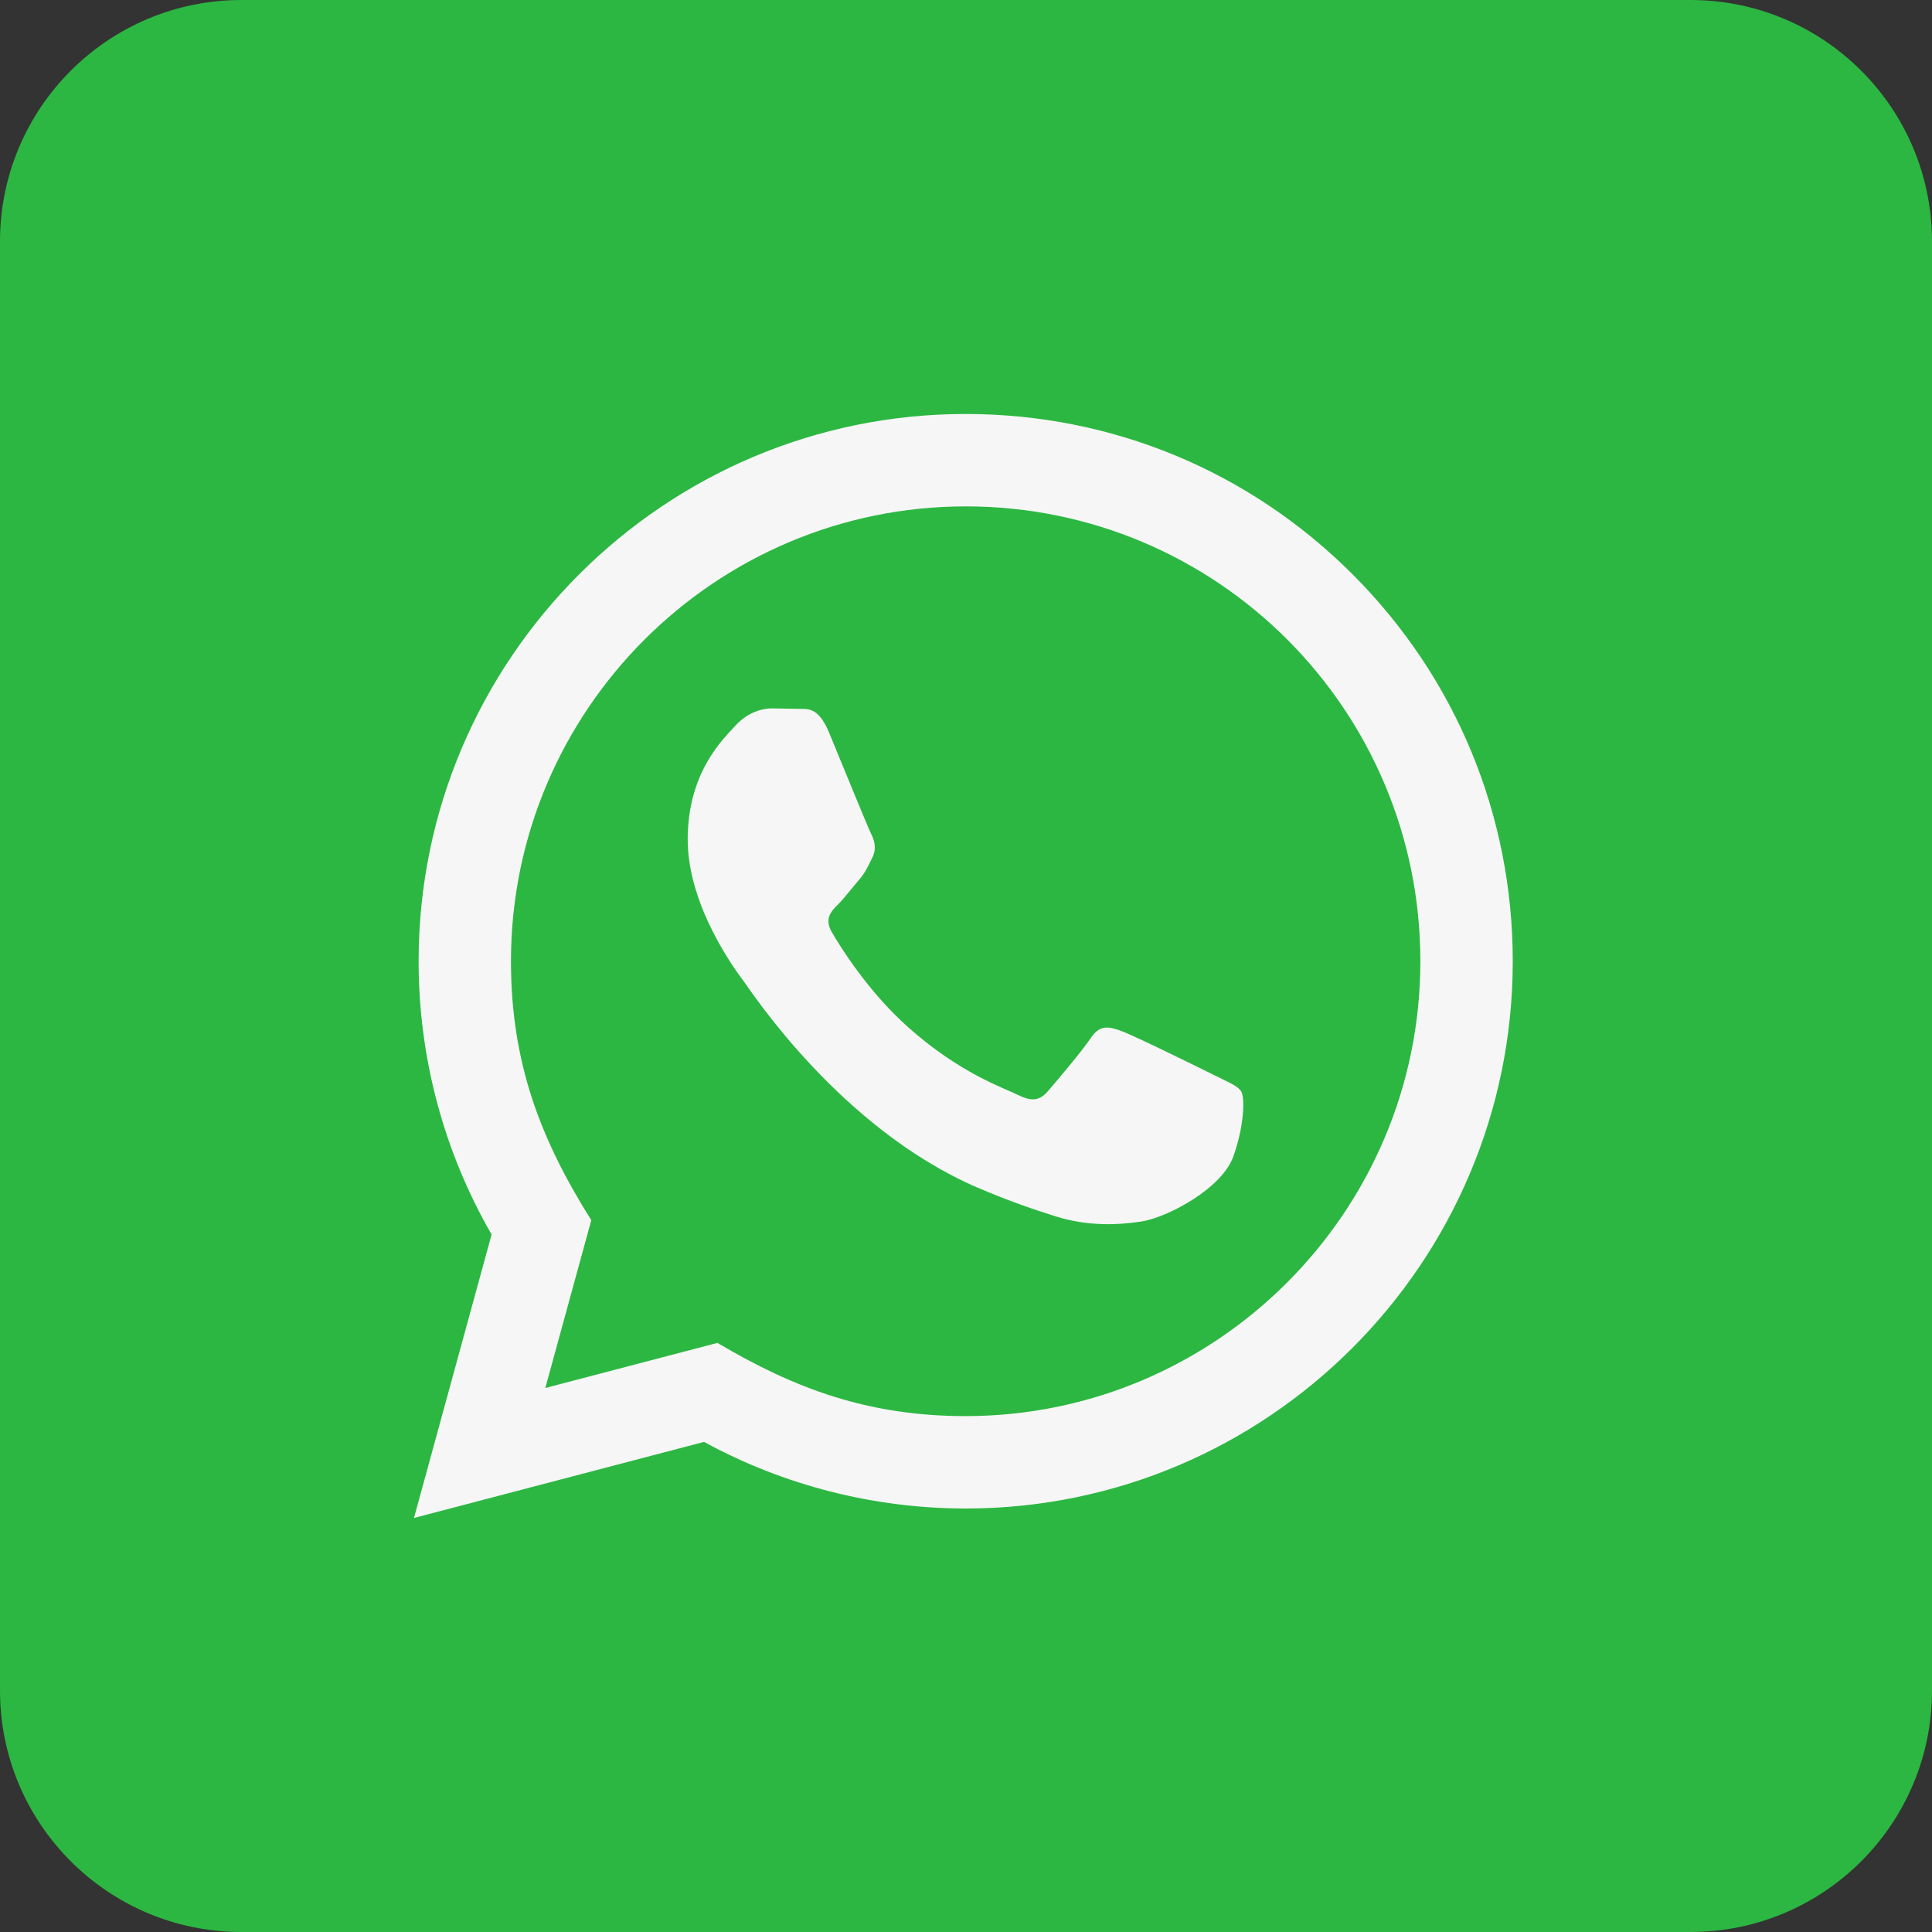
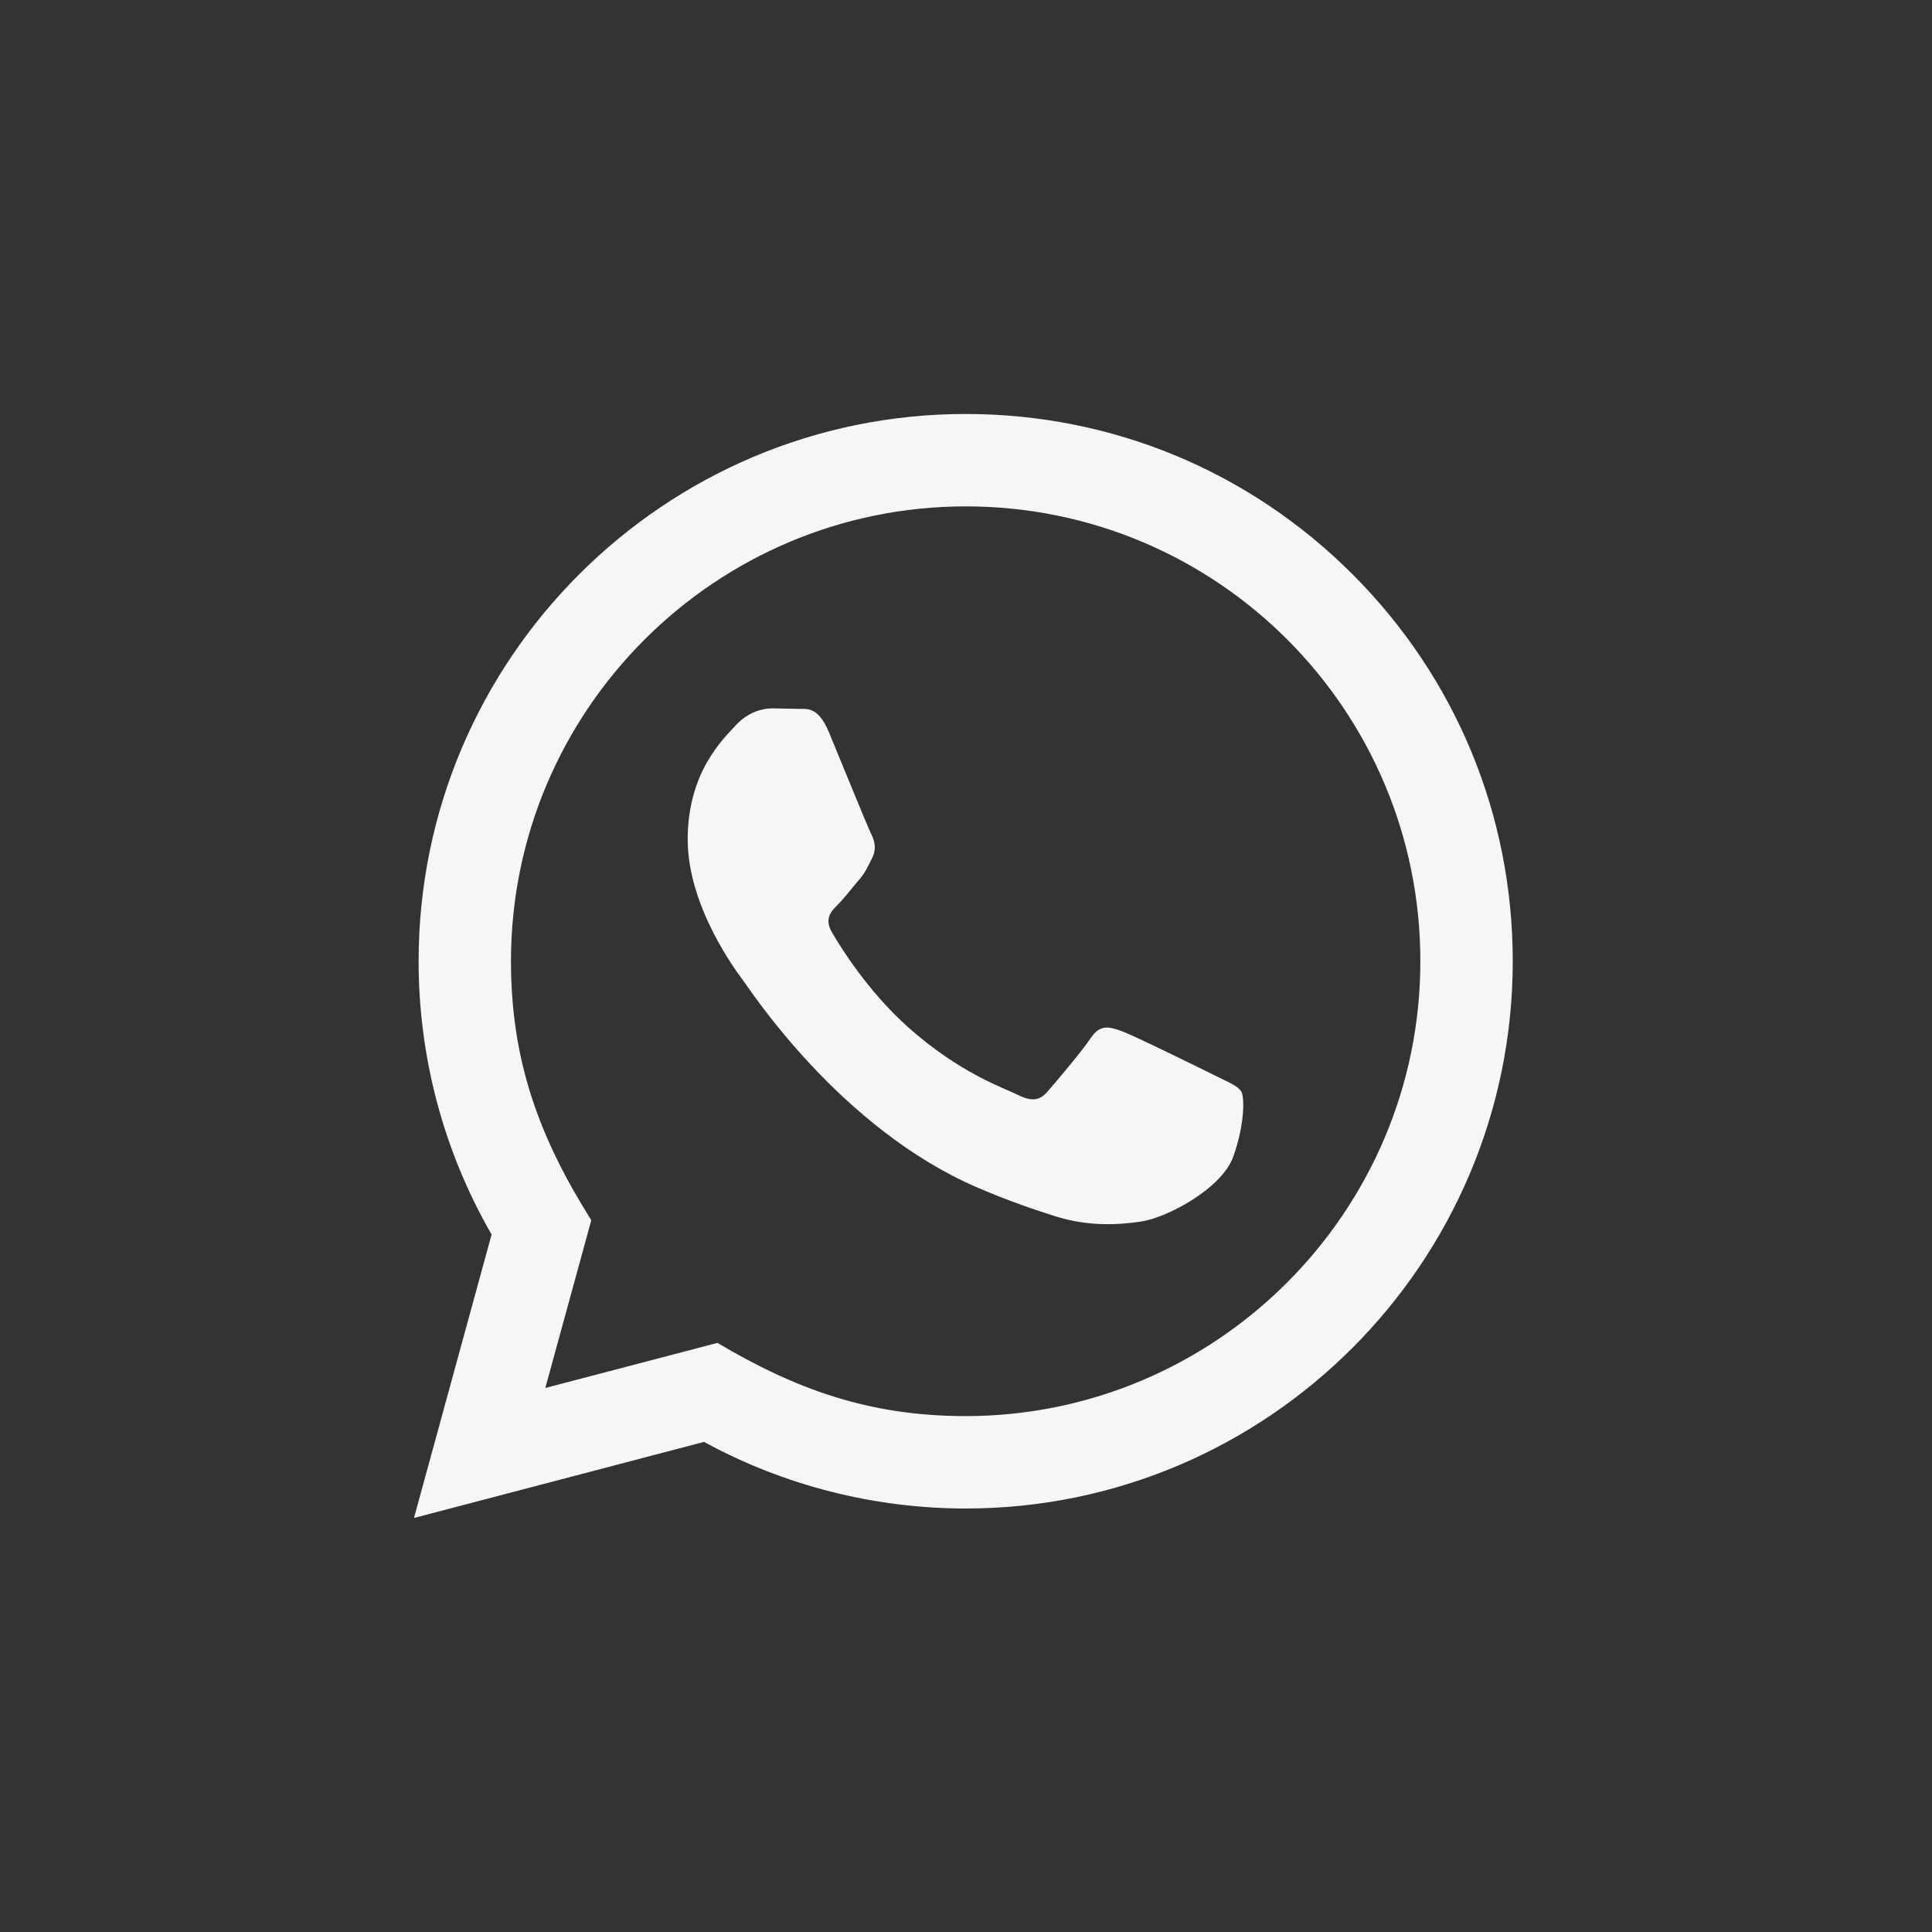
<svg xmlns="http://www.w3.org/2000/svg" width="40" height="40" viewBox="0 0 40 40" fill="none">
  <rect x="0" y="0" width="40" height="40" fill="#333333" stroke="none" />
-   <path d="M0 5C0 2.239 2.239 0 5 0H35C37.761 0 40 2.239 40 5V35C40 37.761 37.761 40 35 40H5C2.239 40 0 37.761 0 35V5Z" fill="#2CB742" />
  <path d="M8.571 31.428L10.178 25.559C9.187 23.841 8.666 21.893 8.667 19.896C8.669 13.652 13.75 8.571 19.993 8.571C23.023 8.572 25.867 9.752 28.006 11.893C30.144 14.034 31.321 16.88 31.32 19.907C31.317 26.151 26.236 31.232 19.993 31.232C18.098 31.231 16.23 30.756 14.576 29.853L8.571 31.428ZM14.854 27.803C16.45 28.75 17.974 29.318 19.989 29.319C25.178 29.319 29.405 25.096 29.407 19.905C29.409 14.703 25.203 10.486 19.997 10.484C14.805 10.484 10.581 14.707 10.579 19.897C10.578 22.016 11.199 23.603 12.242 25.263L11.29 28.737L14.854 27.803ZM25.699 22.599C25.628 22.481 25.44 22.41 25.156 22.268C24.873 22.127 23.482 21.442 23.222 21.348C22.963 21.253 22.774 21.206 22.585 21.489C22.396 21.772 21.853 22.41 21.689 22.599C21.524 22.788 21.358 22.811 21.075 22.669C20.792 22.527 19.88 22.229 18.799 21.265C17.958 20.514 17.389 19.587 17.225 19.304C17.06 19.021 17.207 18.867 17.349 18.727C17.476 18.6 17.631 18.396 17.773 18.23C17.917 18.067 17.964 17.948 18.059 17.759C18.153 17.57 18.107 17.405 18.035 17.263C17.964 17.122 17.398 15.728 17.163 15.162C16.932 14.61 16.699 14.685 16.526 14.676L15.983 14.666C15.794 14.666 15.488 14.737 15.229 15.021C14.969 15.305 14.238 15.988 14.238 17.382C14.238 18.775 15.252 20.121 15.393 20.309C15.535 20.498 17.389 23.357 20.227 24.583C20.903 24.874 21.43 25.048 21.841 25.179C22.519 25.394 23.136 25.364 23.624 25.291C24.168 25.21 25.298 24.607 25.534 23.946C25.77 23.284 25.77 22.717 25.699 22.599Z" fill="#F6F6F6" />
</svg>